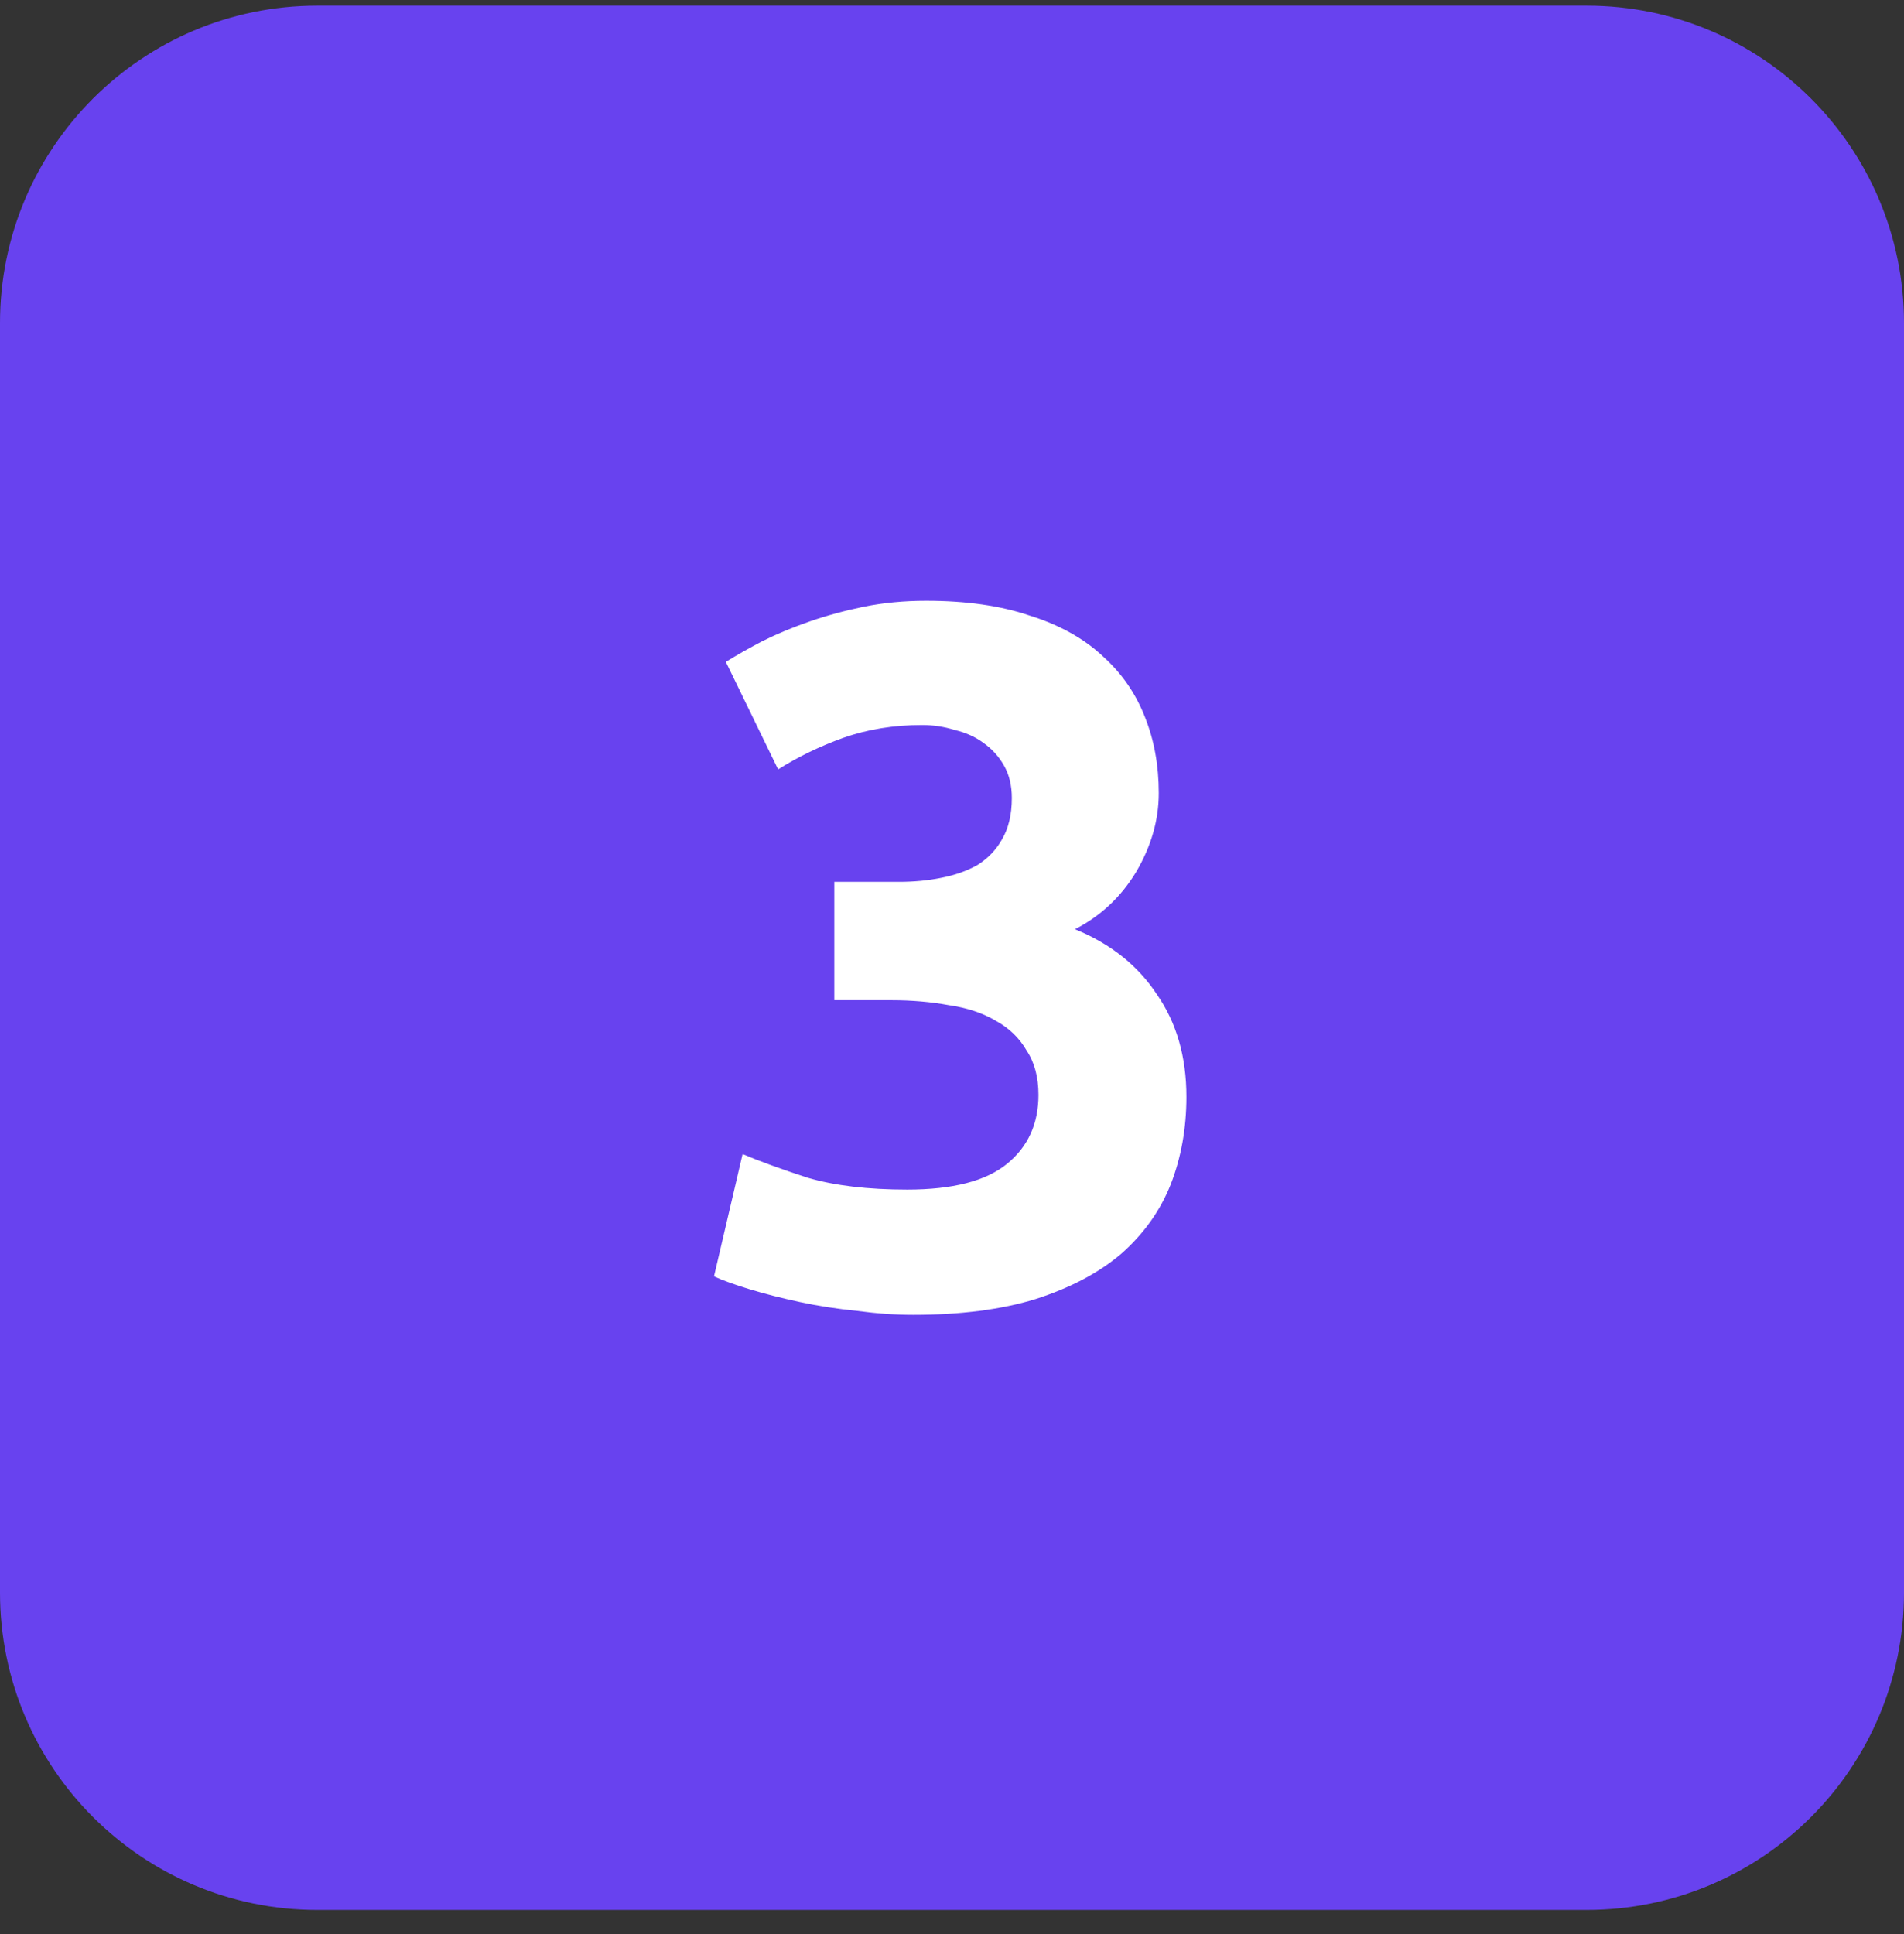
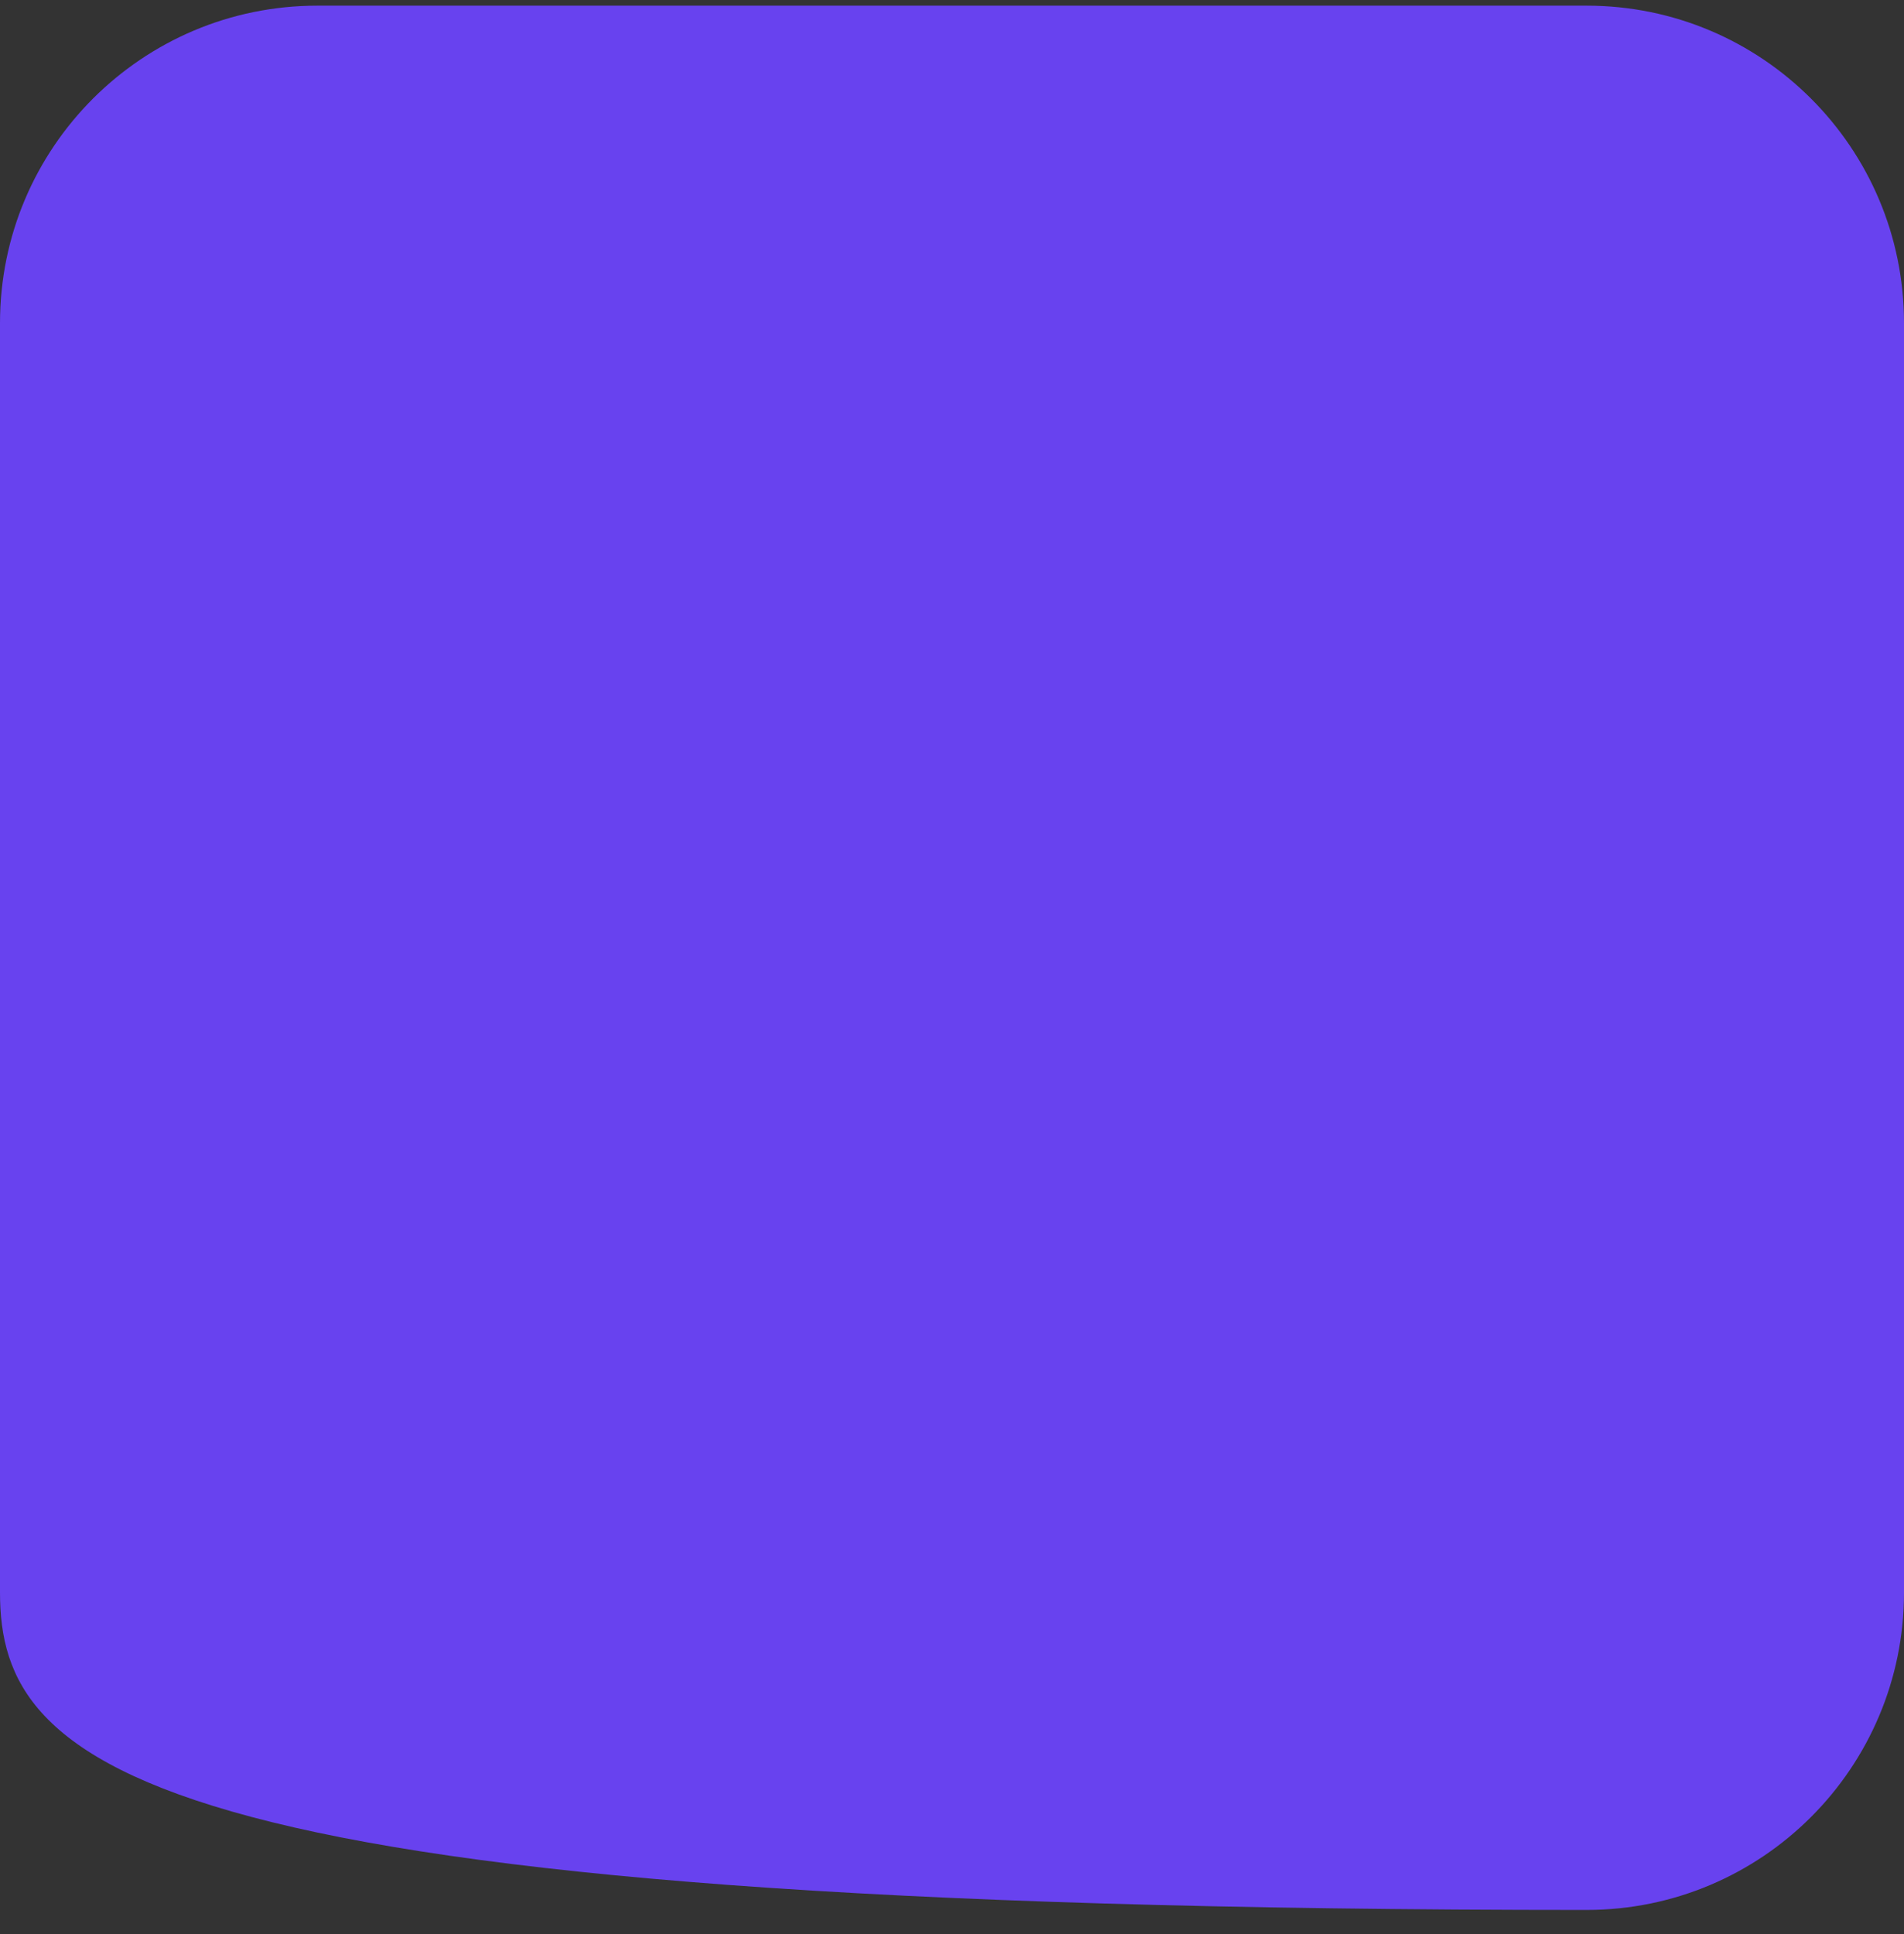
<svg xmlns="http://www.w3.org/2000/svg" width="64" height="65" viewBox="0 0 64 65" fill="none">
  <rect x="0" y="0" width="64" height="65" fill="#333333" stroke="none" />
-   <path d="M0 10.857C0 4.966 4.776 0.19 10.667 0.19H53.333C59.224 0.19 64 4.966 64 10.857V53.523C64 59.414 59.224 64.19 53.333 64.19H10.667C4.776 64.19 0 59.414 0 53.523V10.857Z" fill="#6842EF" />
-   <path d="M30.696 44.19C30.099 44.19 29.47 44.146 28.807 44.057C28.144 43.991 27.503 43.892 26.884 43.759C26.265 43.626 25.702 43.483 25.193 43.328C24.685 43.173 24.287 43.03 24 42.897L24.961 38.787C25.536 39.03 26.265 39.295 27.149 39.582C28.055 39.847 29.171 39.98 30.497 39.98C32.022 39.98 33.138 39.693 33.845 39.118C34.553 38.544 34.906 37.77 34.906 36.798C34.906 36.201 34.773 35.704 34.508 35.306C34.265 34.886 33.923 34.555 33.481 34.312C33.039 34.046 32.508 33.87 31.89 33.781C31.293 33.671 30.652 33.615 29.967 33.615H28.044V29.637H30.232C30.718 29.637 31.182 29.593 31.624 29.505C32.088 29.416 32.497 29.273 32.851 29.074C33.204 28.853 33.481 28.566 33.68 28.212C33.901 27.836 34.011 27.372 34.011 26.82C34.011 26.4 33.923 26.035 33.746 25.726C33.569 25.416 33.337 25.162 33.05 24.963C32.785 24.765 32.464 24.621 32.088 24.532C31.735 24.422 31.37 24.367 30.994 24.367C30.044 24.367 29.16 24.51 28.343 24.798C27.547 25.085 26.818 25.439 26.155 25.858L24.398 22.245C24.751 22.024 25.16 21.792 25.624 21.549C26.11 21.306 26.641 21.085 27.215 20.886C27.79 20.687 28.398 20.521 29.039 20.389C29.702 20.256 30.398 20.19 31.127 20.19C32.475 20.19 33.635 20.356 34.608 20.687C35.602 20.997 36.42 21.45 37.061 22.046C37.702 22.621 38.177 23.306 38.486 24.102C38.796 24.875 38.95 25.726 38.95 26.654C38.95 27.56 38.696 28.444 38.188 29.306C37.68 30.146 36.995 30.787 36.133 31.229C37.326 31.715 38.243 32.444 38.884 33.416C39.547 34.367 39.879 35.516 39.879 36.864C39.879 37.925 39.702 38.908 39.348 39.814C38.995 40.698 38.442 41.472 37.691 42.135C36.939 42.776 35.978 43.284 34.807 43.66C33.657 44.013 32.287 44.19 30.696 44.19Z" fill="white" />
+   <path d="M0 10.857C0 4.966 4.776 0.19 10.667 0.19H53.333C59.224 0.19 64 4.966 64 10.857V53.523C64 59.414 59.224 64.19 53.333 64.19C4.776 64.19 0 59.414 0 53.523V10.857Z" fill="#6842EF" />
</svg>